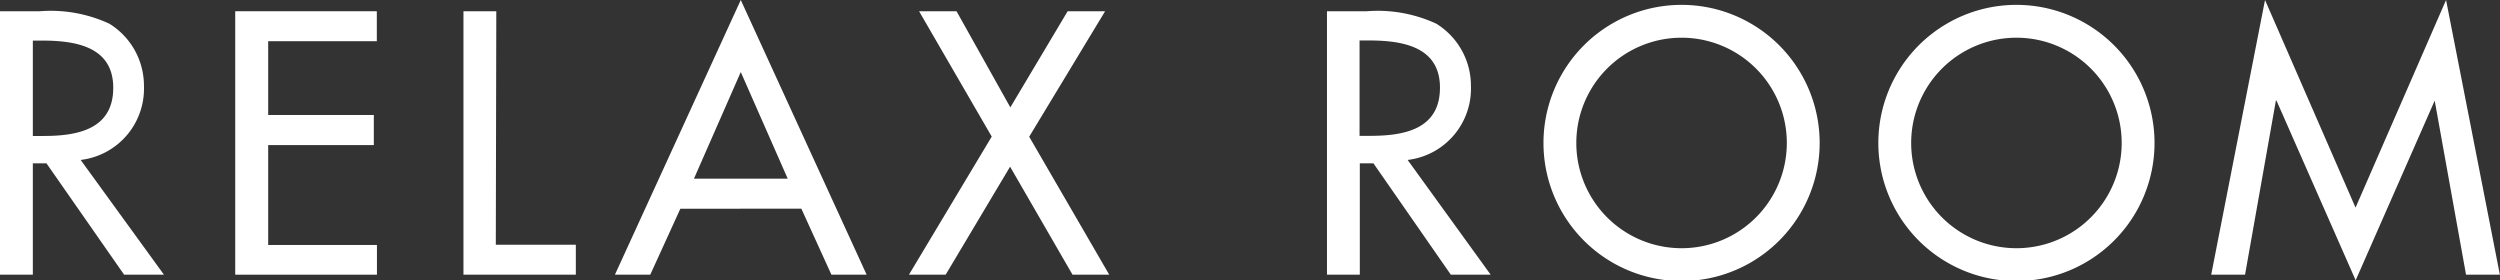
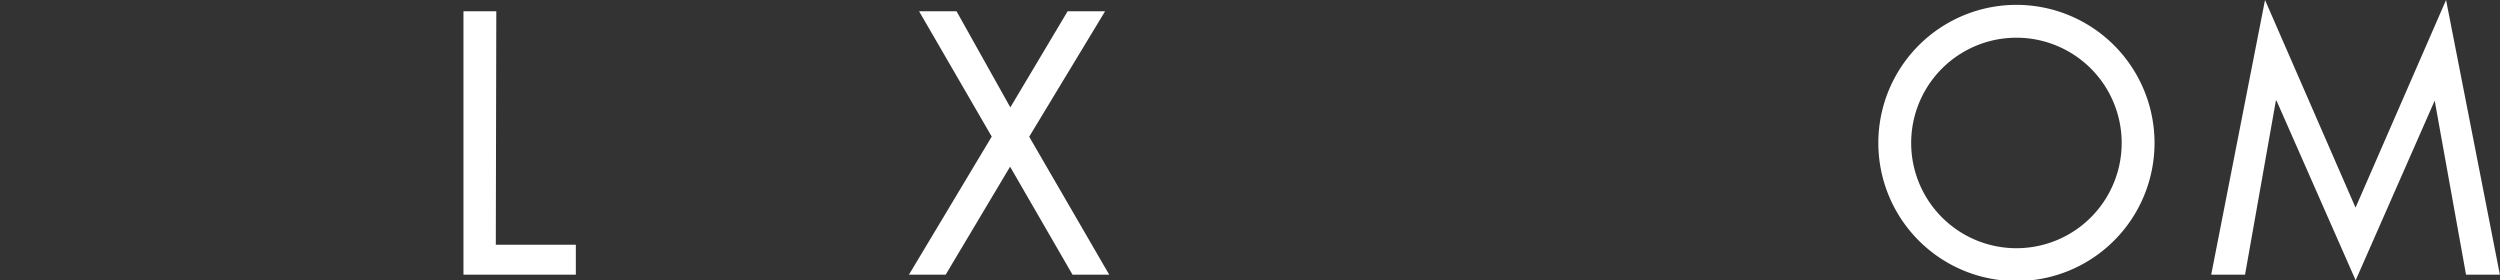
<svg xmlns="http://www.w3.org/2000/svg" viewBox="0 0 200.23 22.46">
  <rect x="0" y="0" width="200.23" height="22.46" fill="#333333" stroke="none" />
  <g fill="#fff">
-     <path d="m13.13 22h-3.19l-6.22-8.92h-1.09v8.92h-2.63v-21.1h3.19a11.16 11.16 0 0 1 5.57 1 5.84 5.84 0 0 1 2.77 5 5.75 5.75 0 0 1 -5.07 5.91zm-10.5-11.11h.84c2.69 0 5.6-.5 5.6-3.86s-3.13-3.78-5.74-3.78h-.7z" />
-     <path d="m18.84.9h11.34v2.4h-8.7v5.91h8.46v2.41h-8.46v8h8.71v2.38h-11.35z" />
    <path d="m39.71 19.6h6.41v2.4h-9v-21.1h2.63z" />
-     <path d="m54.49 16.72-2.41 5.28h-2.83l10.08-22 10.08 22h-2.82l-2.41-5.29zm4.84-10.95-3.75 8.54h7.51z" />
    <path d="m73.61.9h3l4.31 7.7 4.59-7.7h3l-6.08 10.05 6.41 11.05h-2.94l-5-8.65-5.16 8.65h-2.94l6.63-11.06z" />
-     <path d="m119.39 22h-3.19l-6.2-8.92h-1.09v8.92h-2.63v-21.1h3.19a11.15 11.15 0 0 1 5.57 1 5.84 5.84 0 0 1 2.77 5 5.75 5.75 0 0 1 -5.07 5.91zm-10.5-11.12h.84c2.69 0 5.6-.5 5.6-3.86s-3.14-3.78-5.74-3.78h-.7z" />
-     <path d="m145.74 11.45a11.06 11.06 0 0 1 -22.12 0 11.06 11.06 0 0 1 22.12 0zm-2.63 0a8.43 8.43 0 1 0 -16.86 0 8.43 8.43 0 1 0 16.86 0z" />
    <path d="m172.56 11.45a11.06 11.06 0 0 1 -22.12 0 11.06 11.06 0 0 1 22.12 0zm-2.63 0a8.43 8.43 0 1 0 -16.86 0 8.43 8.43 0 1 0 16.86 0z" />
    <path d="m182.33 8.06h-.05l-2.47 13.94h-2.71l4.31-22 7.25 16.63 7.25-16.63 4.31 22h-2.71l-2.51-13.94-6.33 14.39z" />
  </g>
</svg>